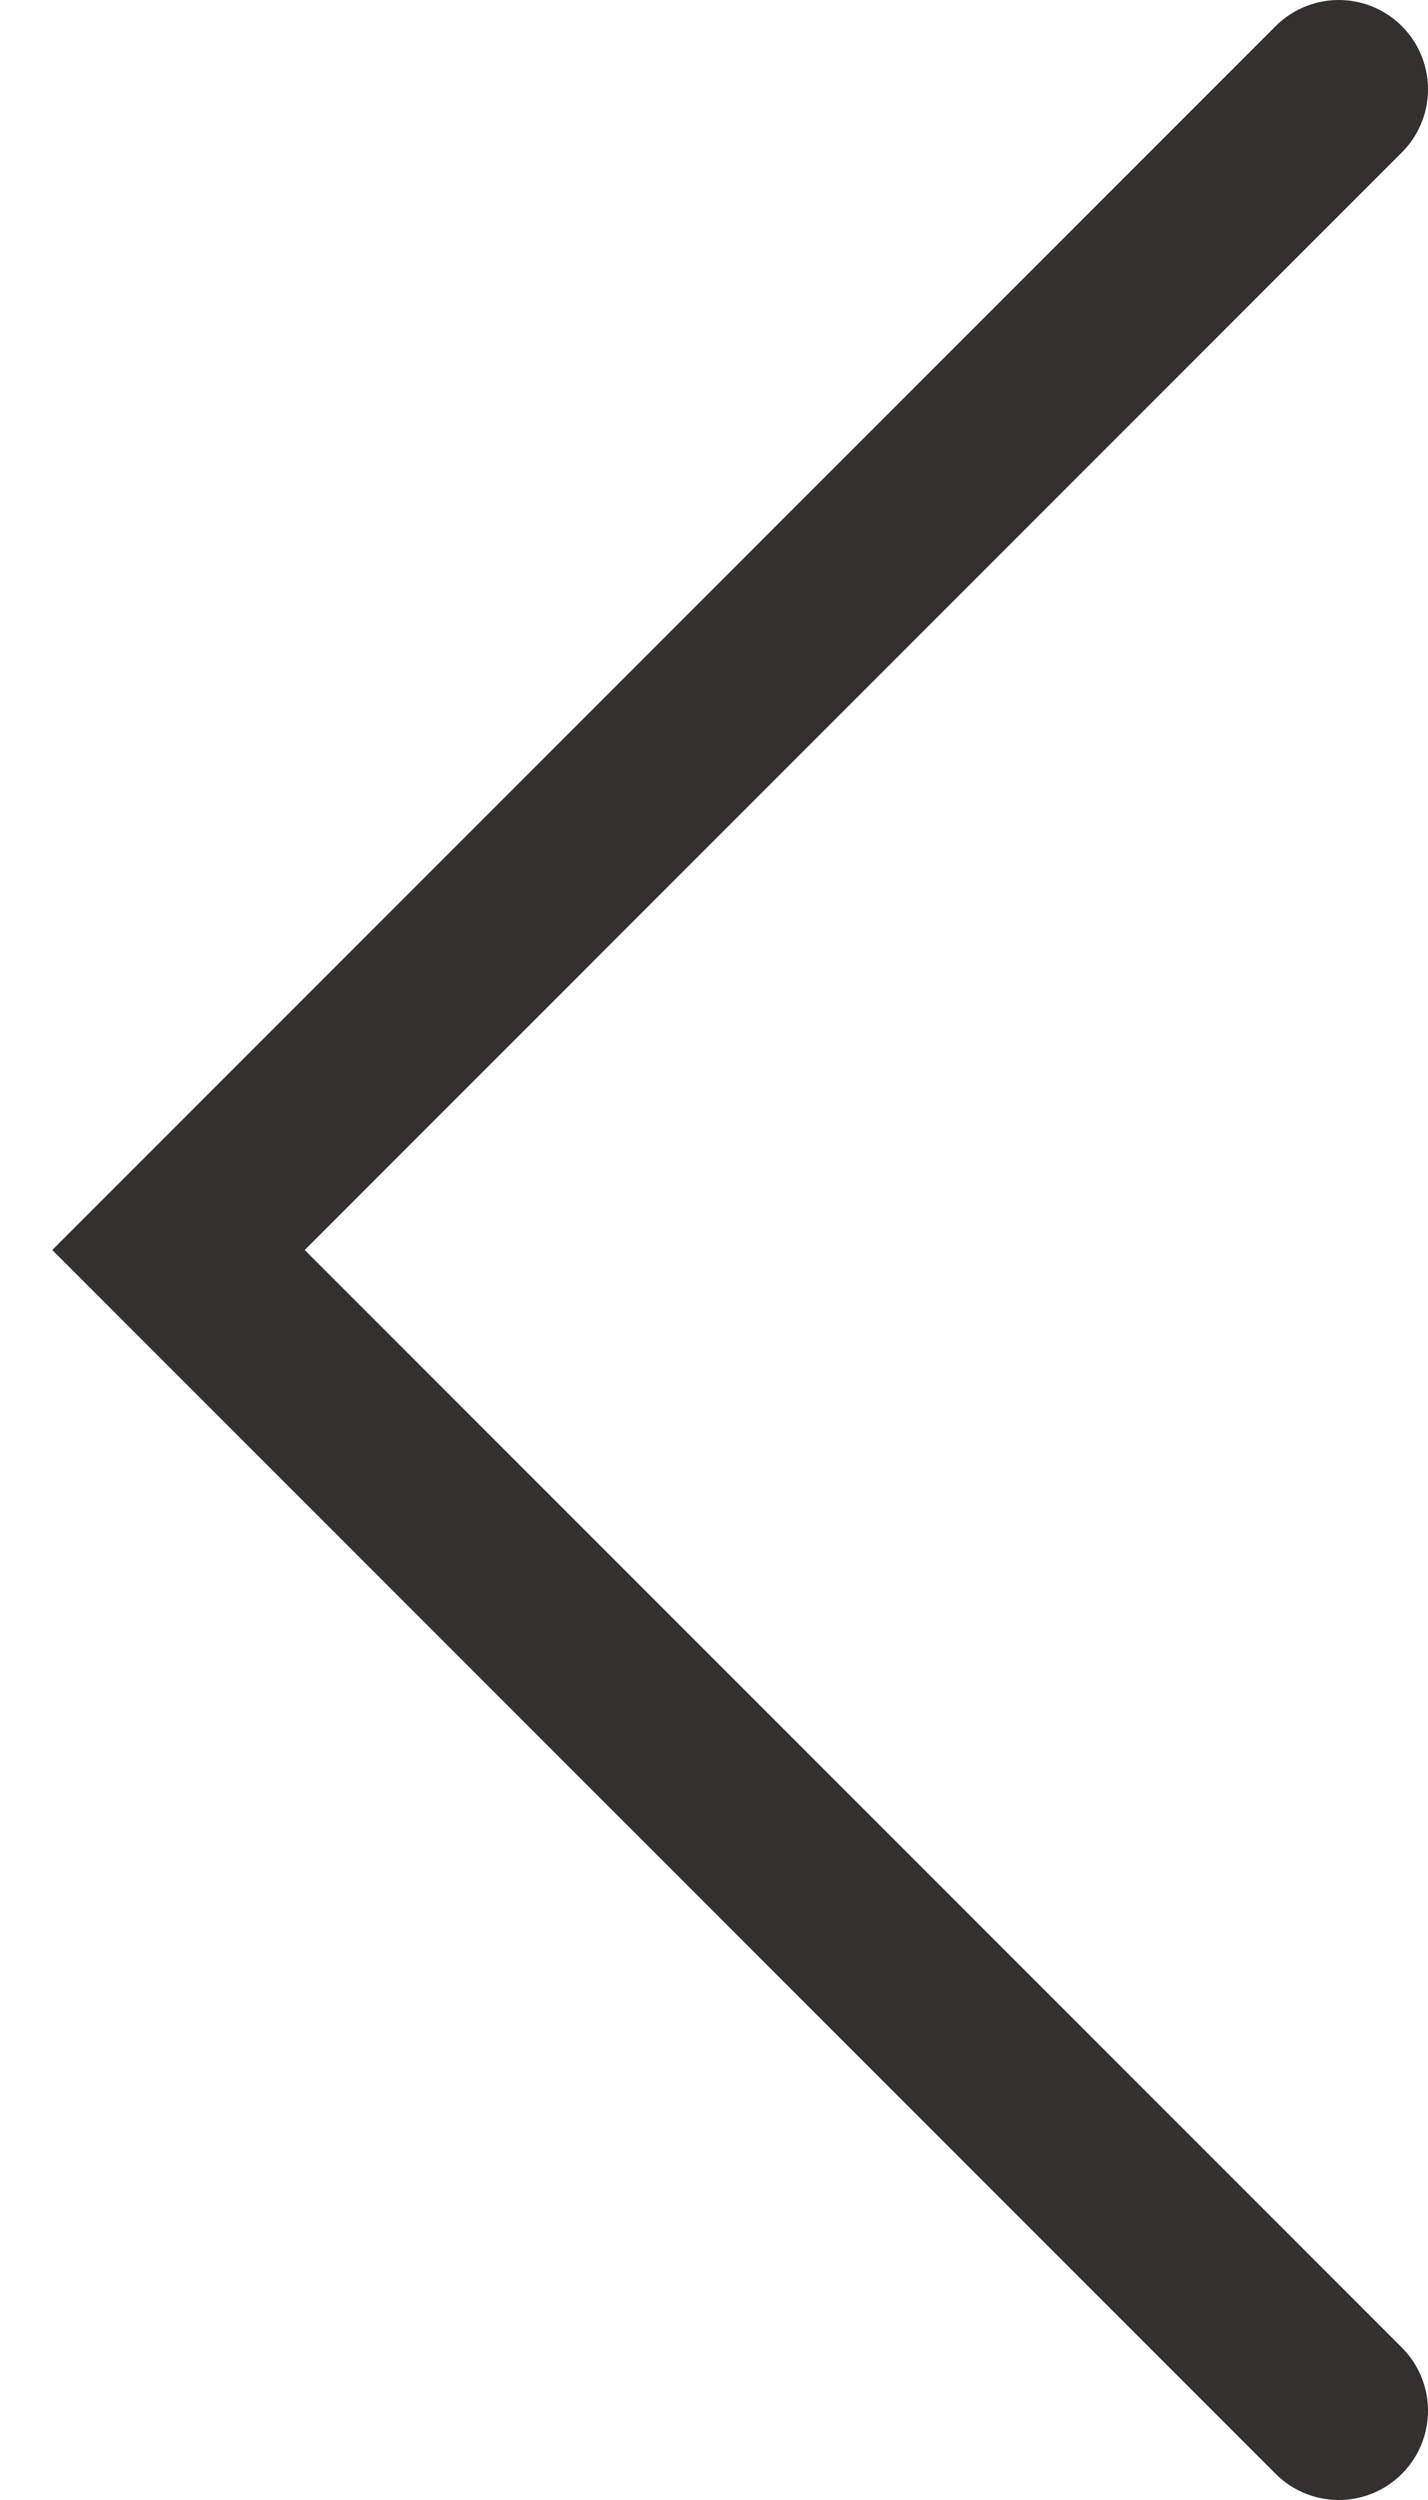
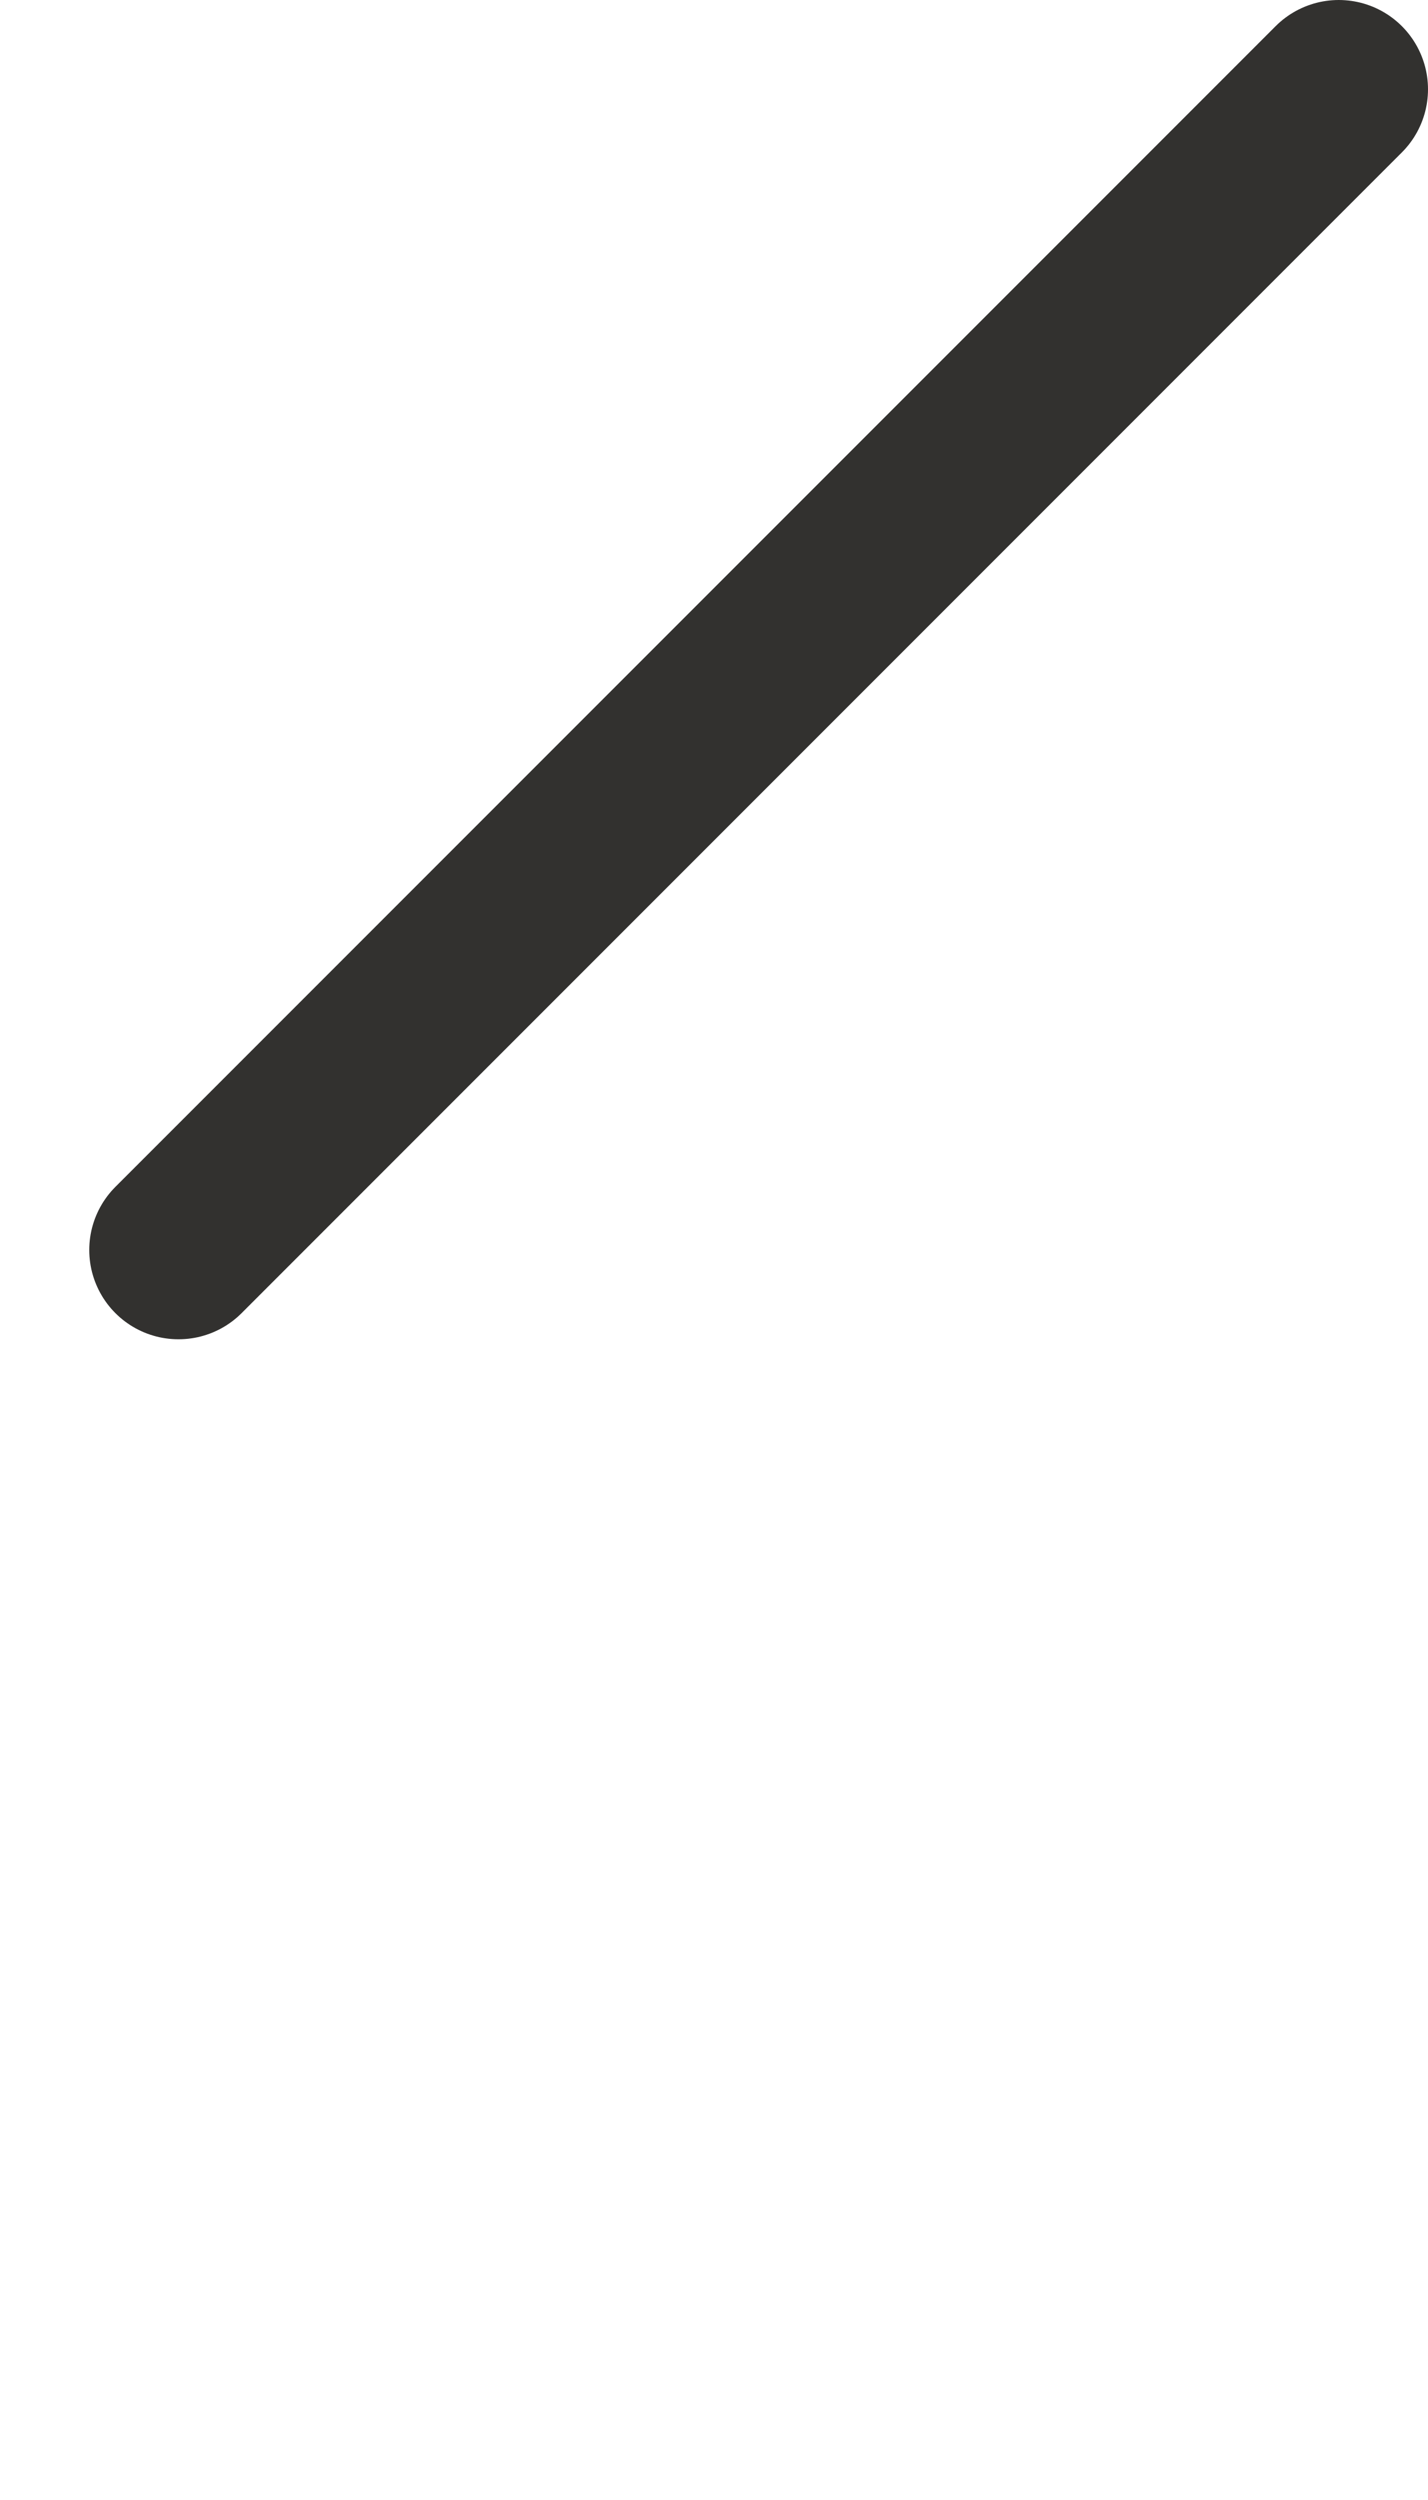
<svg xmlns="http://www.w3.org/2000/svg" width="16" height="28" viewBox="0 0 16 28" fill="none">
-   <path d="M15 1L2 14L15 27" stroke="#32312F" stroke-width="2" stroke-linecap="round" />
+   <path d="M15 1L2 14" stroke="#32312F" stroke-width="2" stroke-linecap="round" />
</svg>